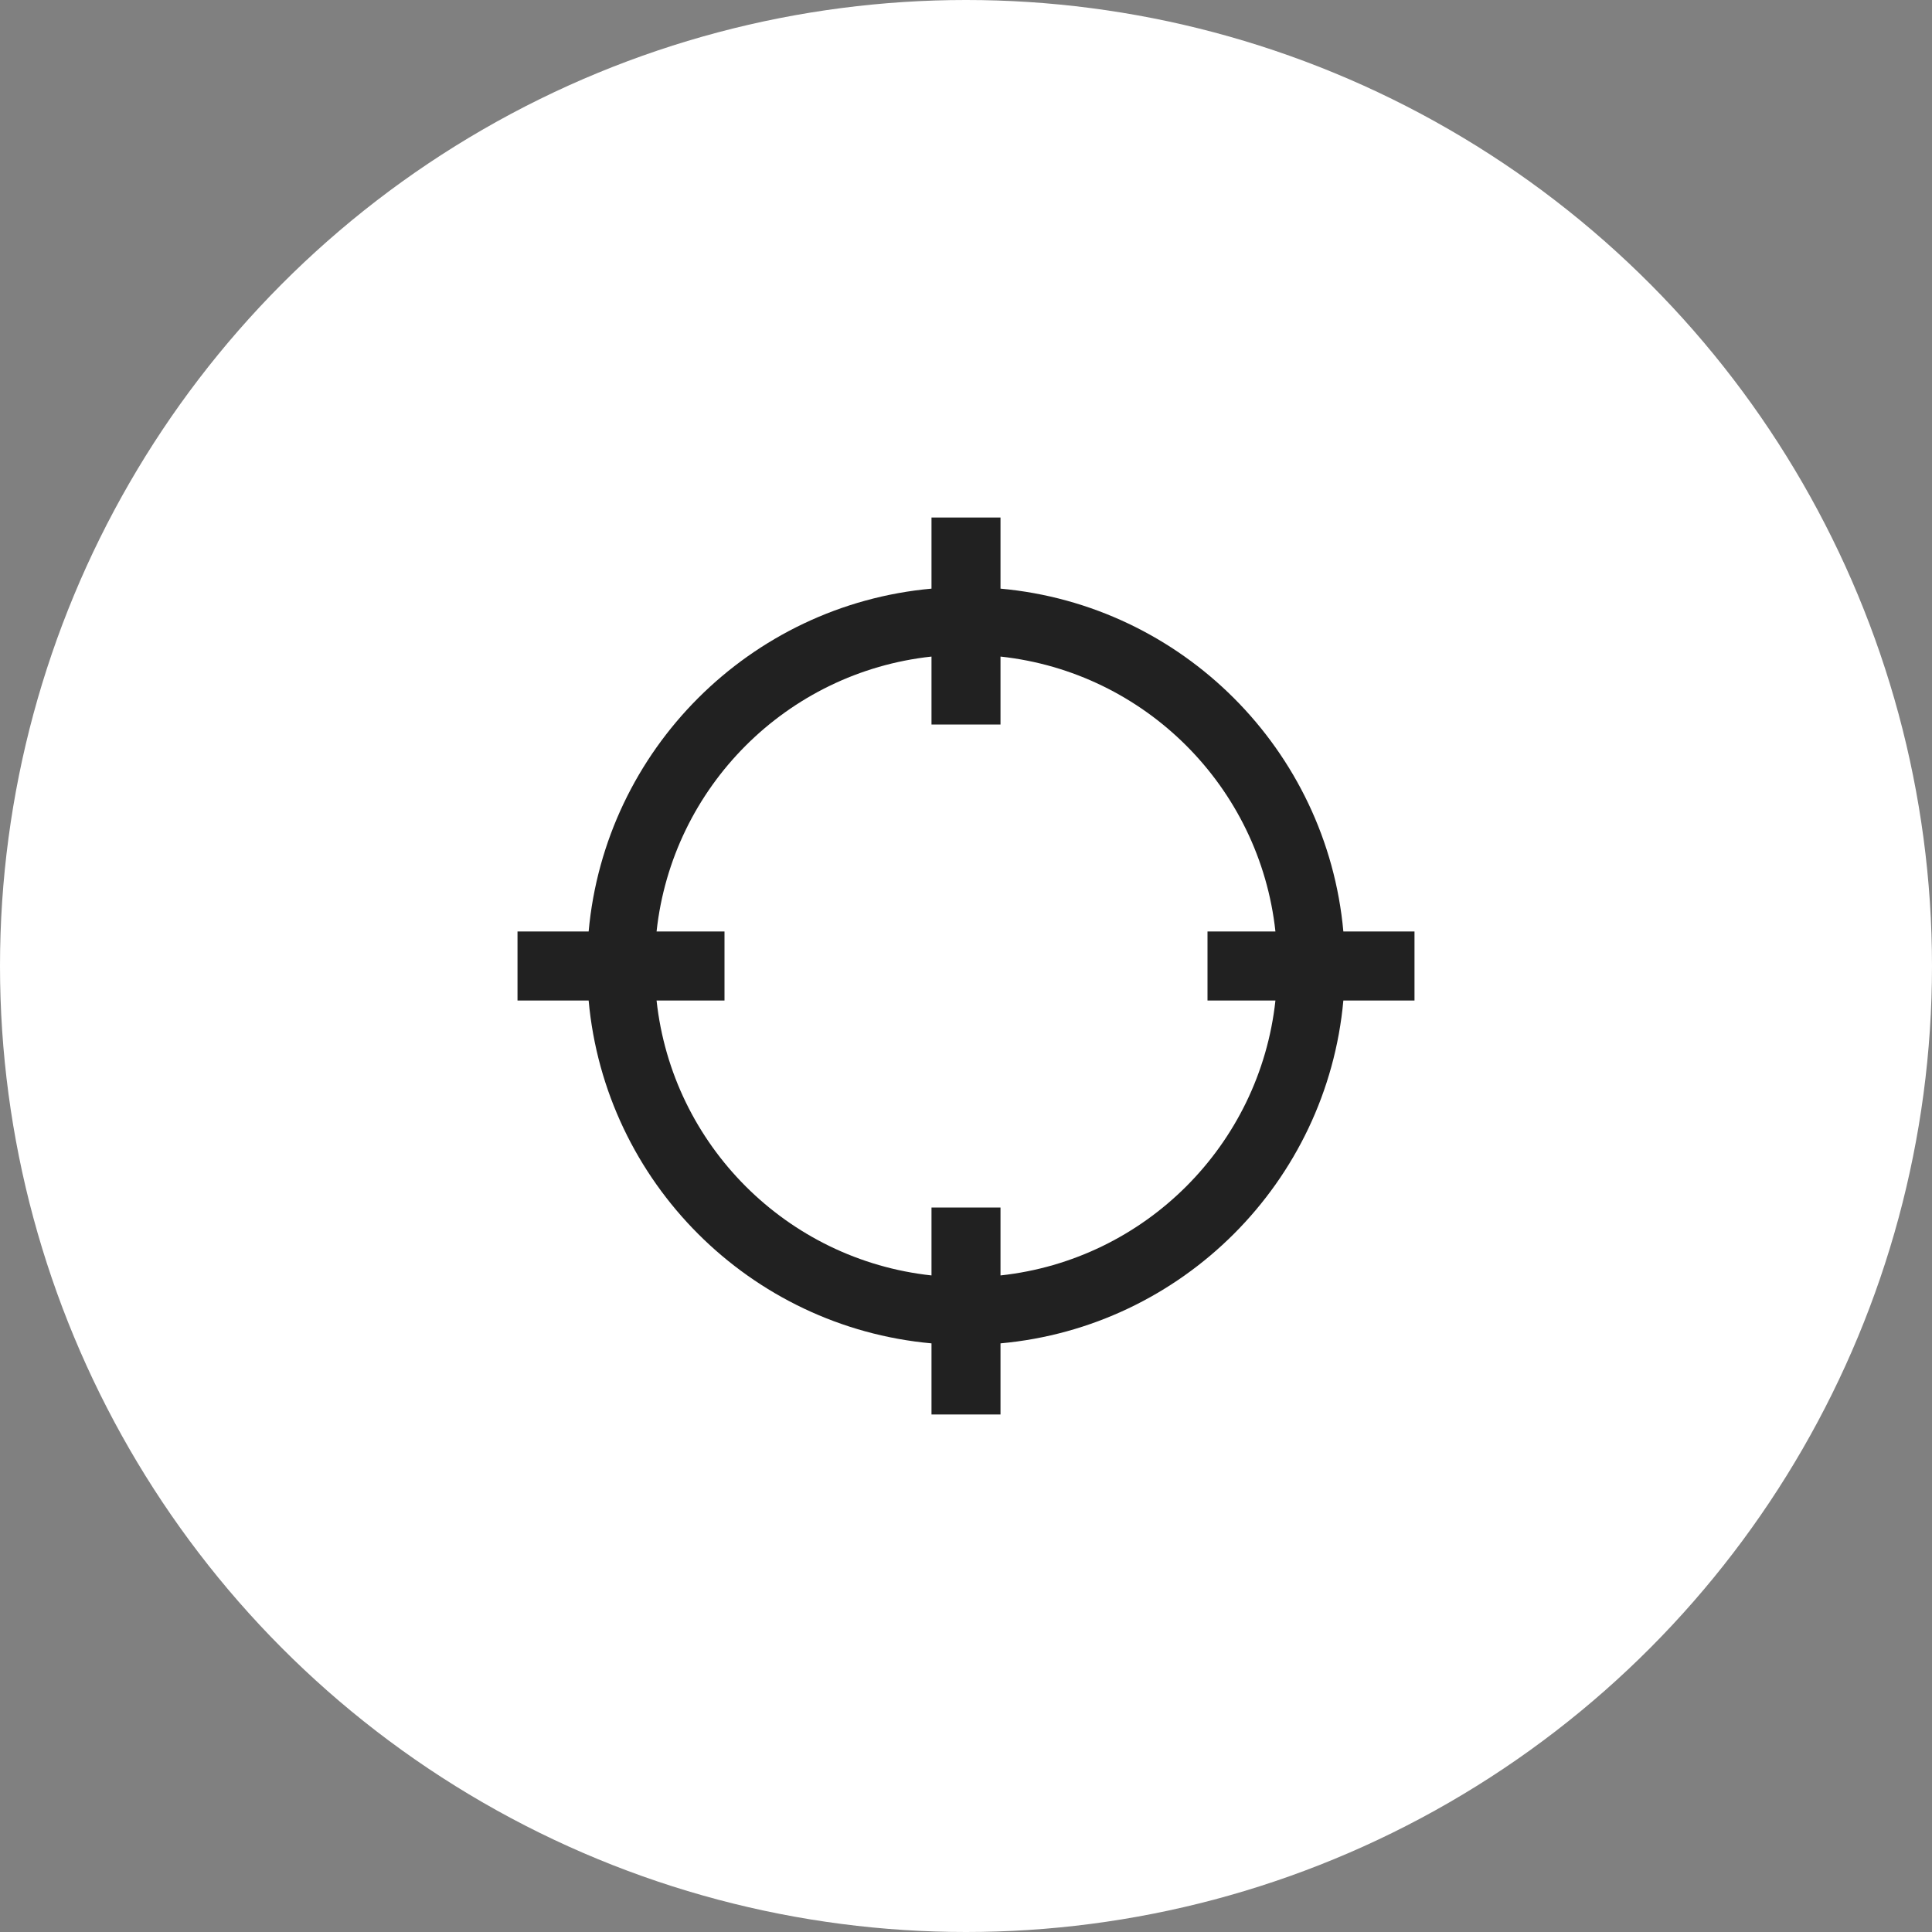
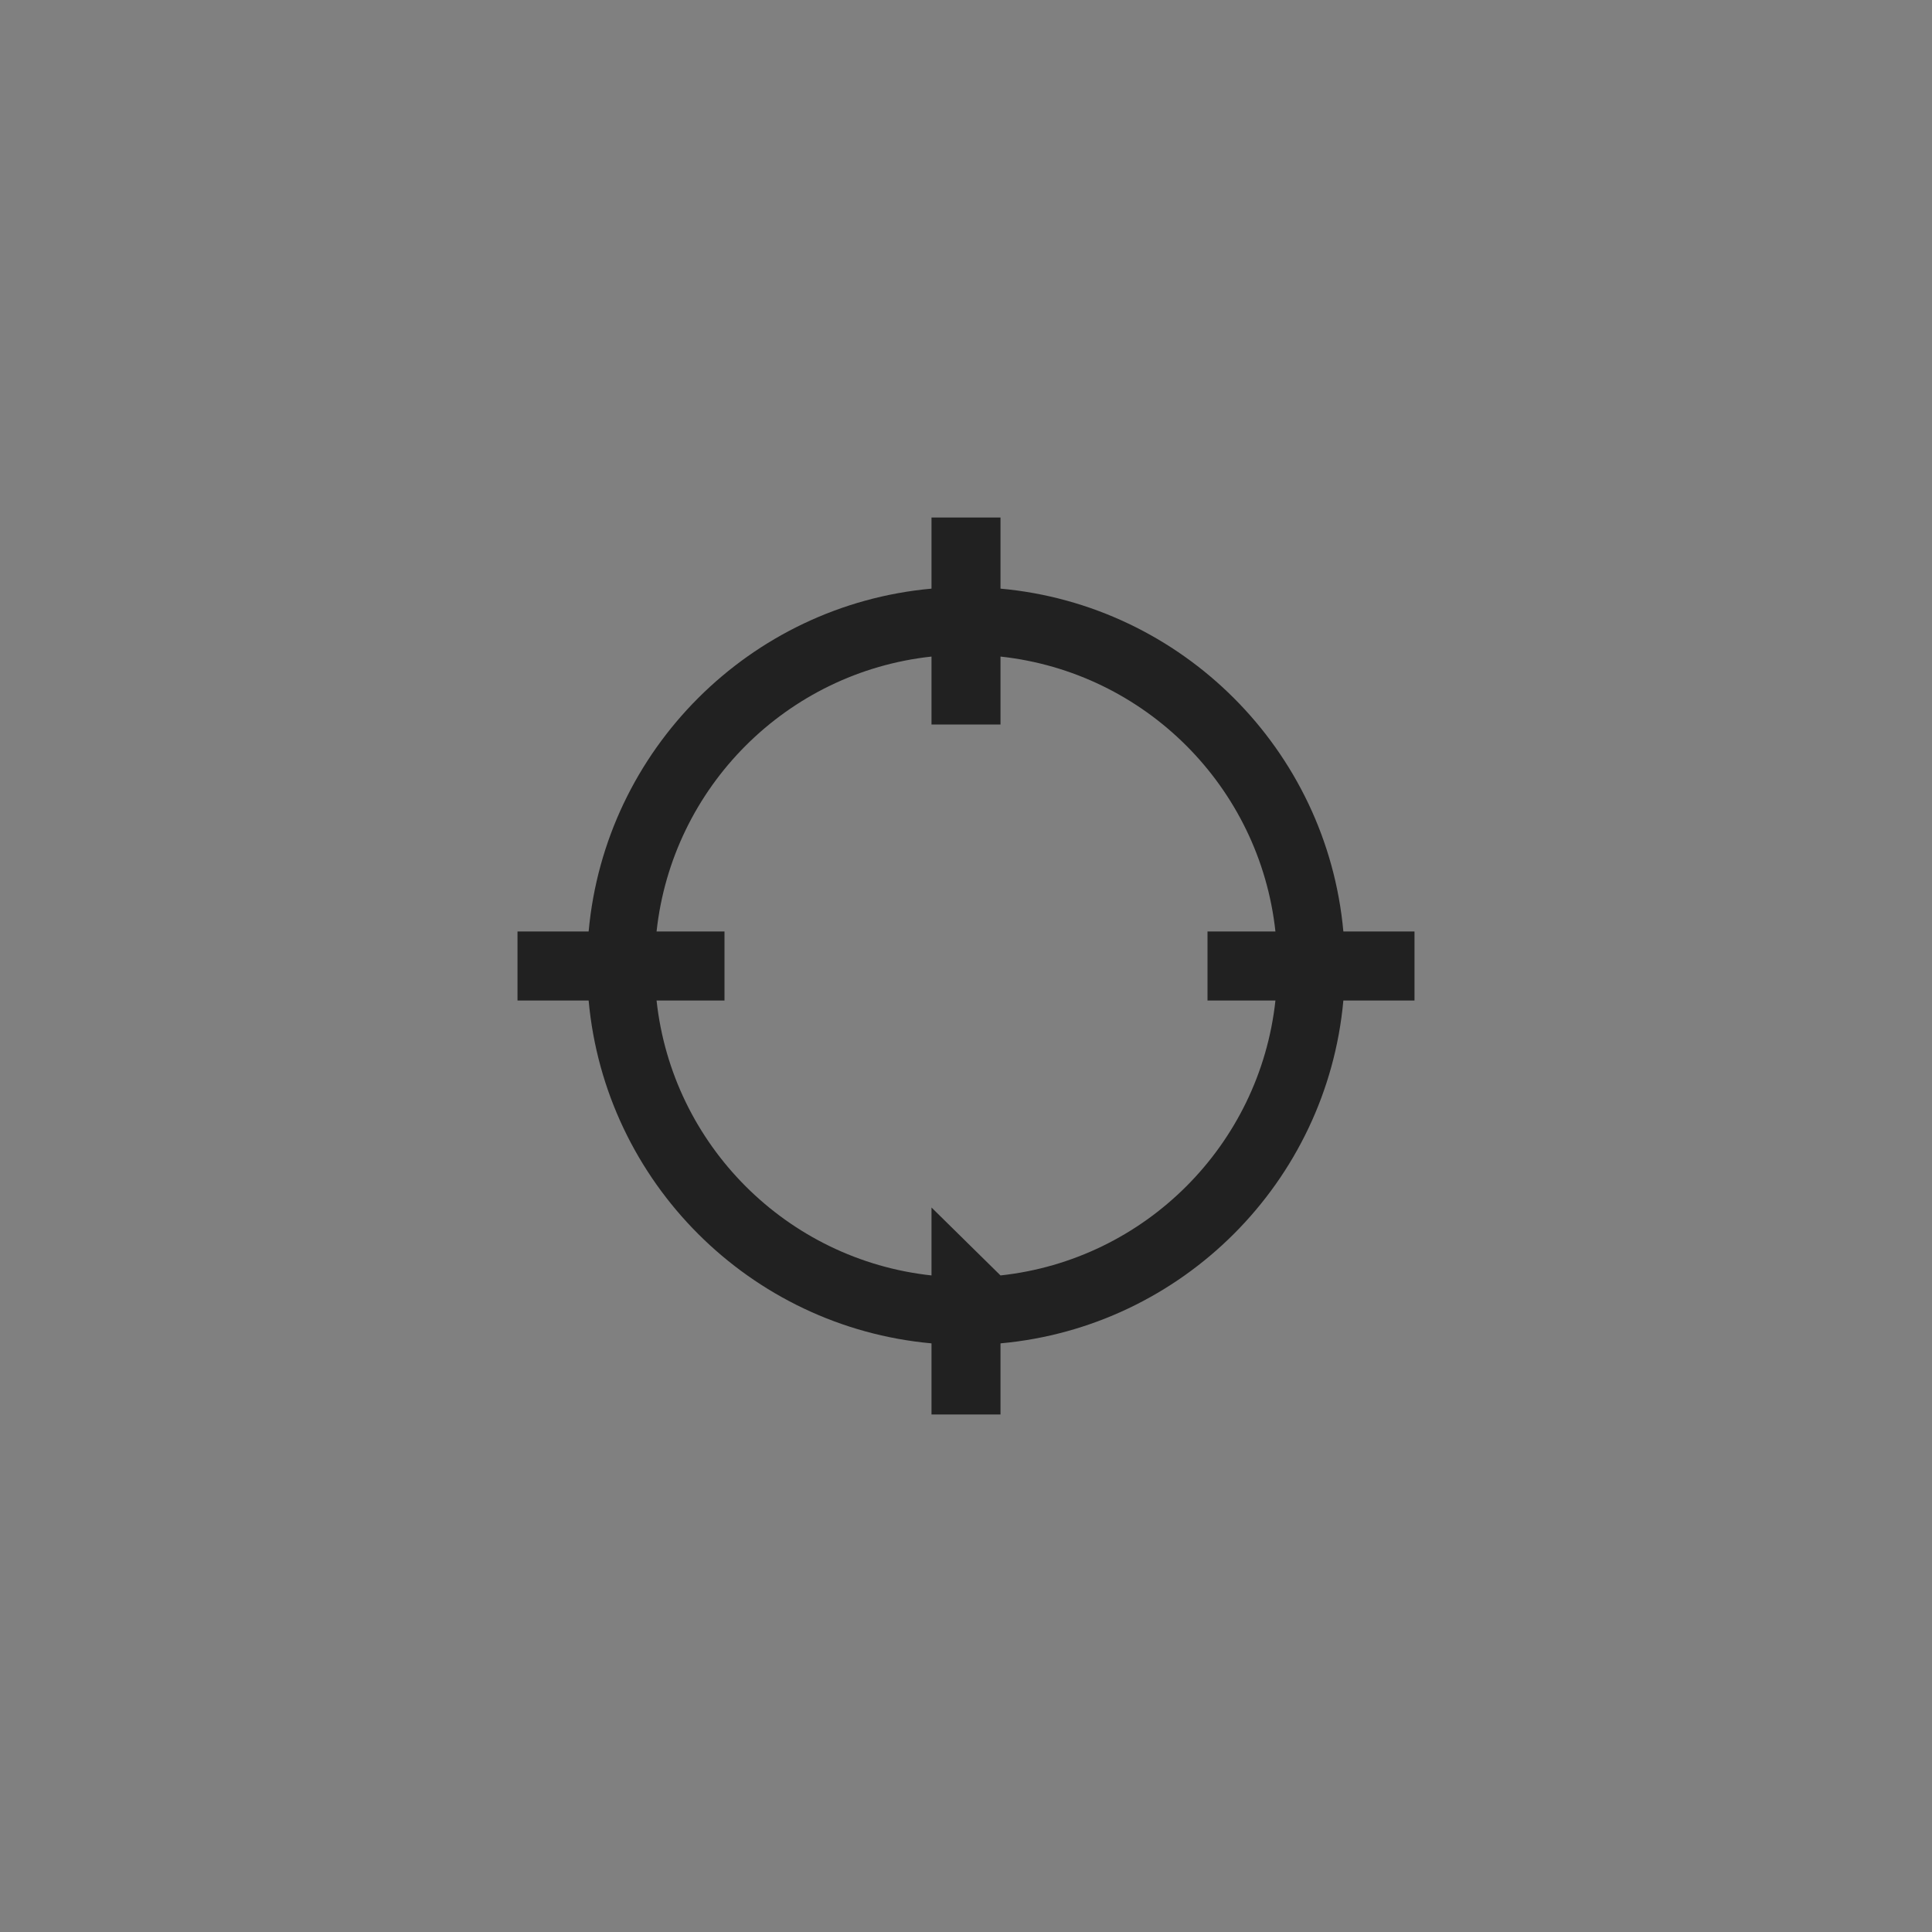
<svg xmlns="http://www.w3.org/2000/svg" width="56px" height="56px" viewBox="0 0 56 56">
  <rect x="0" y="0" width="56" height="56" fill="#808080" stroke="none" />
  <title>ic_focus</title>
  <g id="Approved-Designs" stroke="none" stroke-width="1" fill="none" fill-rule="evenodd">
    <g id="1.4.Homepage" transform="translate(-990, -1096)">
      <g id="Benefits" transform="translate(0, 1003)">
        <g id="3-benefits" transform="translate(950, 0)">
          <g id="Group-16" transform="translate(0, 93)">
            <g id="ic_focus" transform="translate(40, 0)">
-               <circle id="Oval" fill="#FFFFFF" cx="28" cy="28" r="28" />
              <g id="icons8-target" transform="translate(15, 15)" fill="#212121" fill-rule="nonzero">
-                 <path d="M12,0 L12,2.062 C6.734,2.539 2.539,6.734 2.062,12 L0,12 L0,14 L2.062,14 C2.539,19.266 6.734,23.461 12,23.938 L12,26 L14,26 L14,23.938 C19.266,23.461 23.461,19.266 23.938,14 L26,14 L26,12 L23.938,12 C23.461,6.734 19.266,2.539 14,2.062 L14,0 L12,0 Z M12,4.031 L12,6 L14,6 L14,4.031 C18.191,4.484 21.516,7.809 21.969,12 L20,12 L20,14 L21.969,14 C21.516,18.191 18.191,21.516 14,21.969 L14,20 L12,20 L12,21.969 C7.809,21.516 4.484,18.191 4.031,14 L6,14 L6,12 L4.031,12 C4.484,7.809 7.809,4.484 12,4.031 Z" id="Shape" />
+                 <path d="M12,0 L12,2.062 C6.734,2.539 2.539,6.734 2.062,12 L0,12 L0,14 L2.062,14 C2.539,19.266 6.734,23.461 12,23.938 L12,26 L14,26 L14,23.938 C19.266,23.461 23.461,19.266 23.938,14 L26,14 L26,12 L23.938,12 C23.461,6.734 19.266,2.539 14,2.062 L14,0 L12,0 Z M12,4.031 L12,6 L14,6 L14,4.031 C18.191,4.484 21.516,7.809 21.969,12 L20,12 L20,14 L21.969,14 C21.516,18.191 18.191,21.516 14,21.969 L12,20 L12,21.969 C7.809,21.516 4.484,18.191 4.031,14 L6,14 L6,12 L4.031,12 C4.484,7.809 7.809,4.484 12,4.031 Z" id="Shape" />
              </g>
            </g>
          </g>
        </g>
      </g>
    </g>
  </g>
</svg>